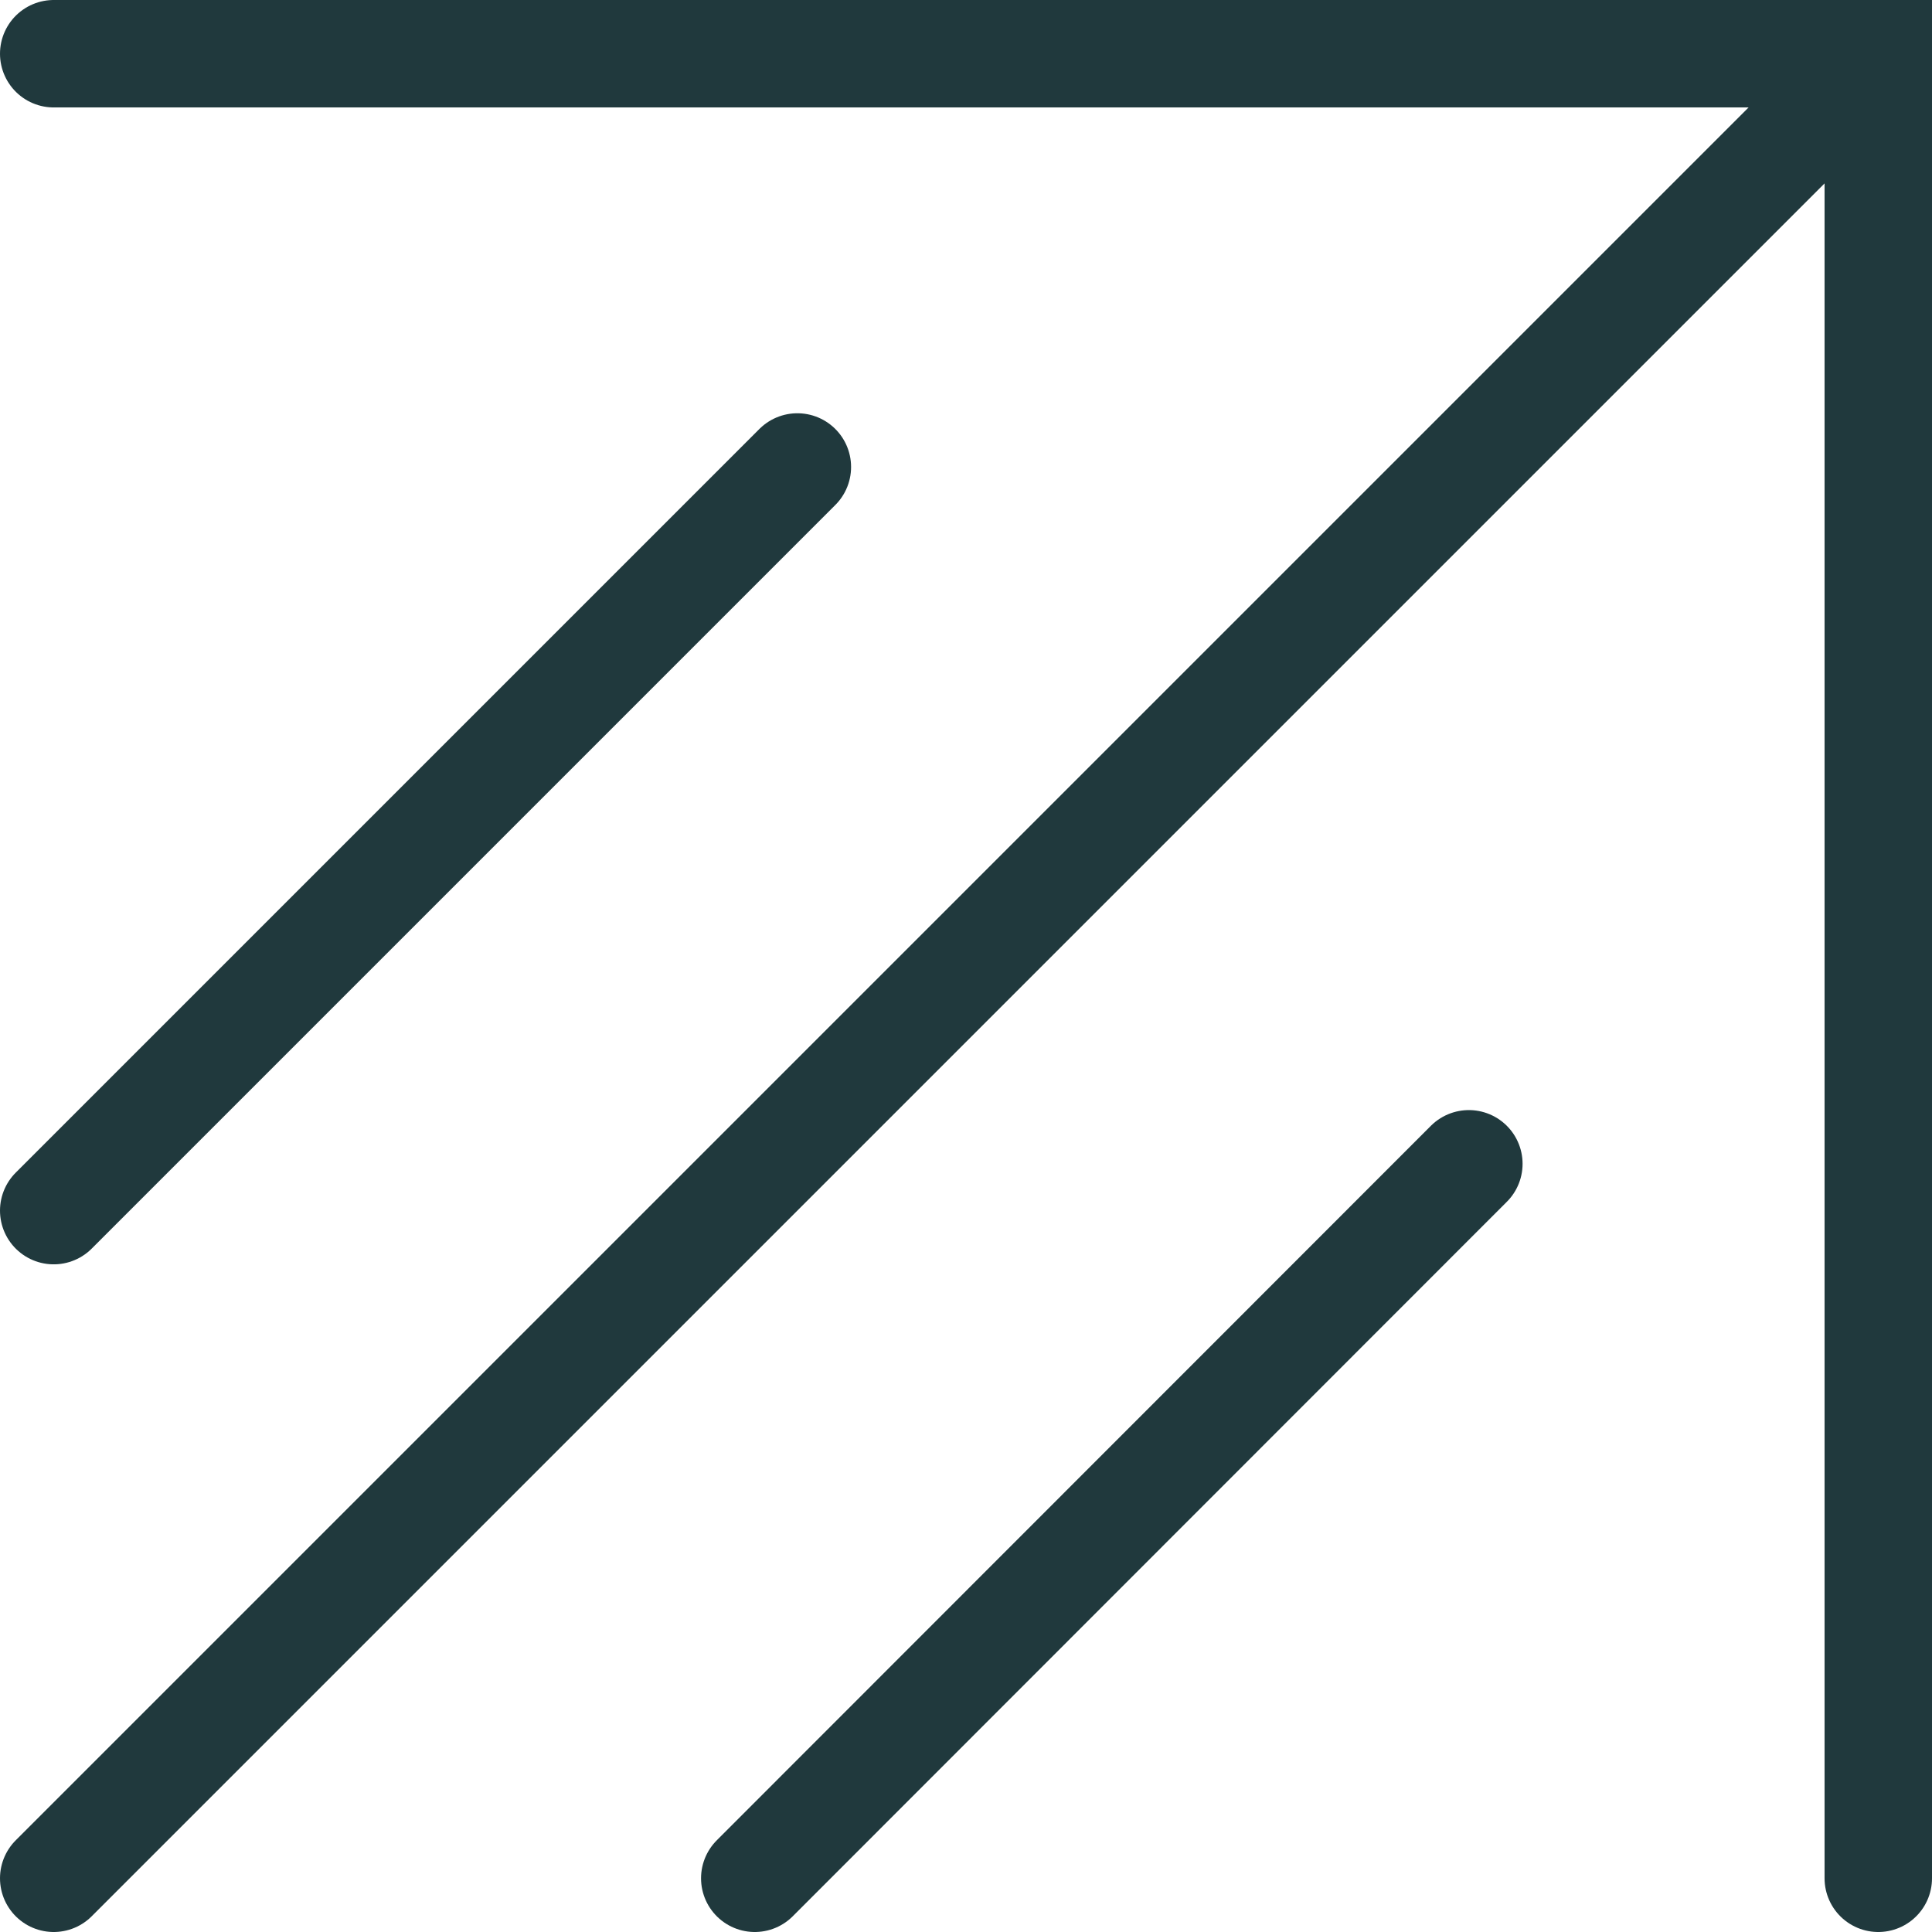
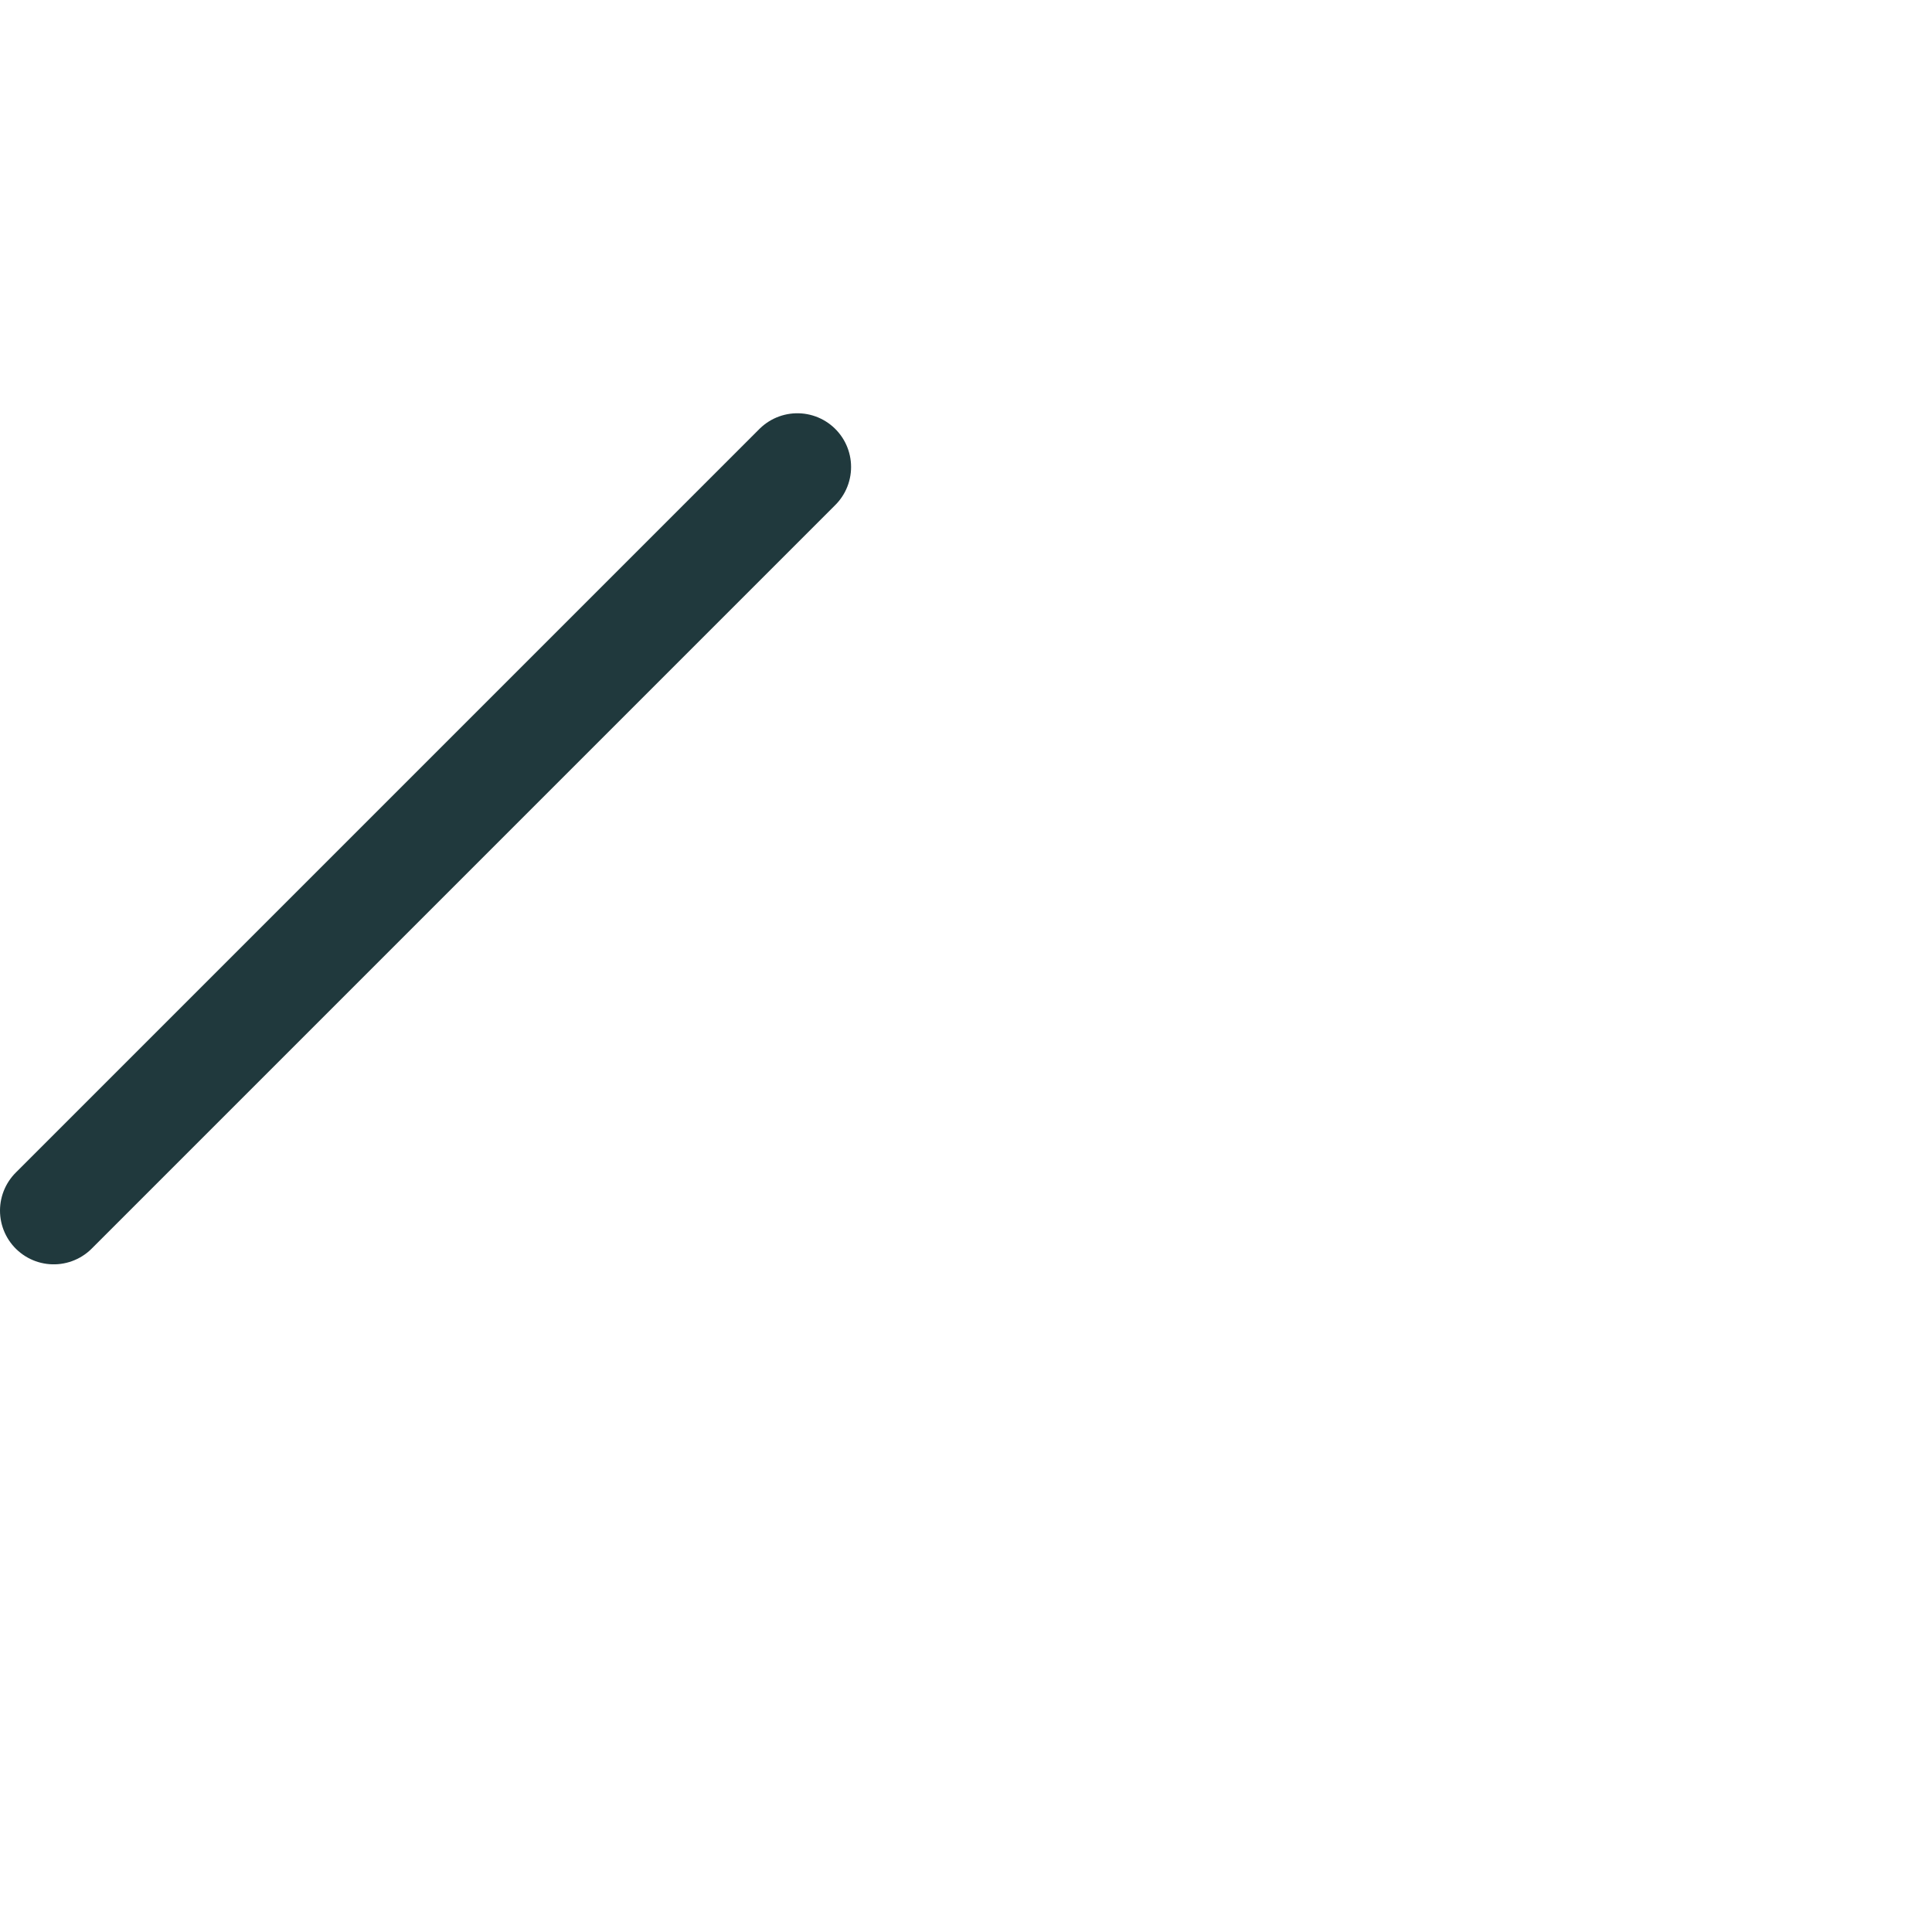
<svg xmlns="http://www.w3.org/2000/svg" viewBox="0 0 50.35 50.35">
  <defs>
    <style>.cls-1{fill:none;stroke:#20393d;stroke-linecap:round;stroke-miterlimit:10;stroke-width:2.8px;}</style>
  </defs>
  <g id="Layer_2" data-name="Layer 2">
    <g id="Vector">
-       <polyline class="cls-1" points="1.4 1.4 48.95 1.4 48.95 48.95" />
-       <line class="cls-1" x1="48.95" y1="1.4" x2="1.4" y2="48.95" />
-       <line class="cls-1" x1="38.28" y1="30.33" x2="19.67" y2="48.95" />
      <line class="cls-1" x1="20.78" y1="12.17" x2="1.4" y2="31.55" />
    </g>
  </g>
</svg>